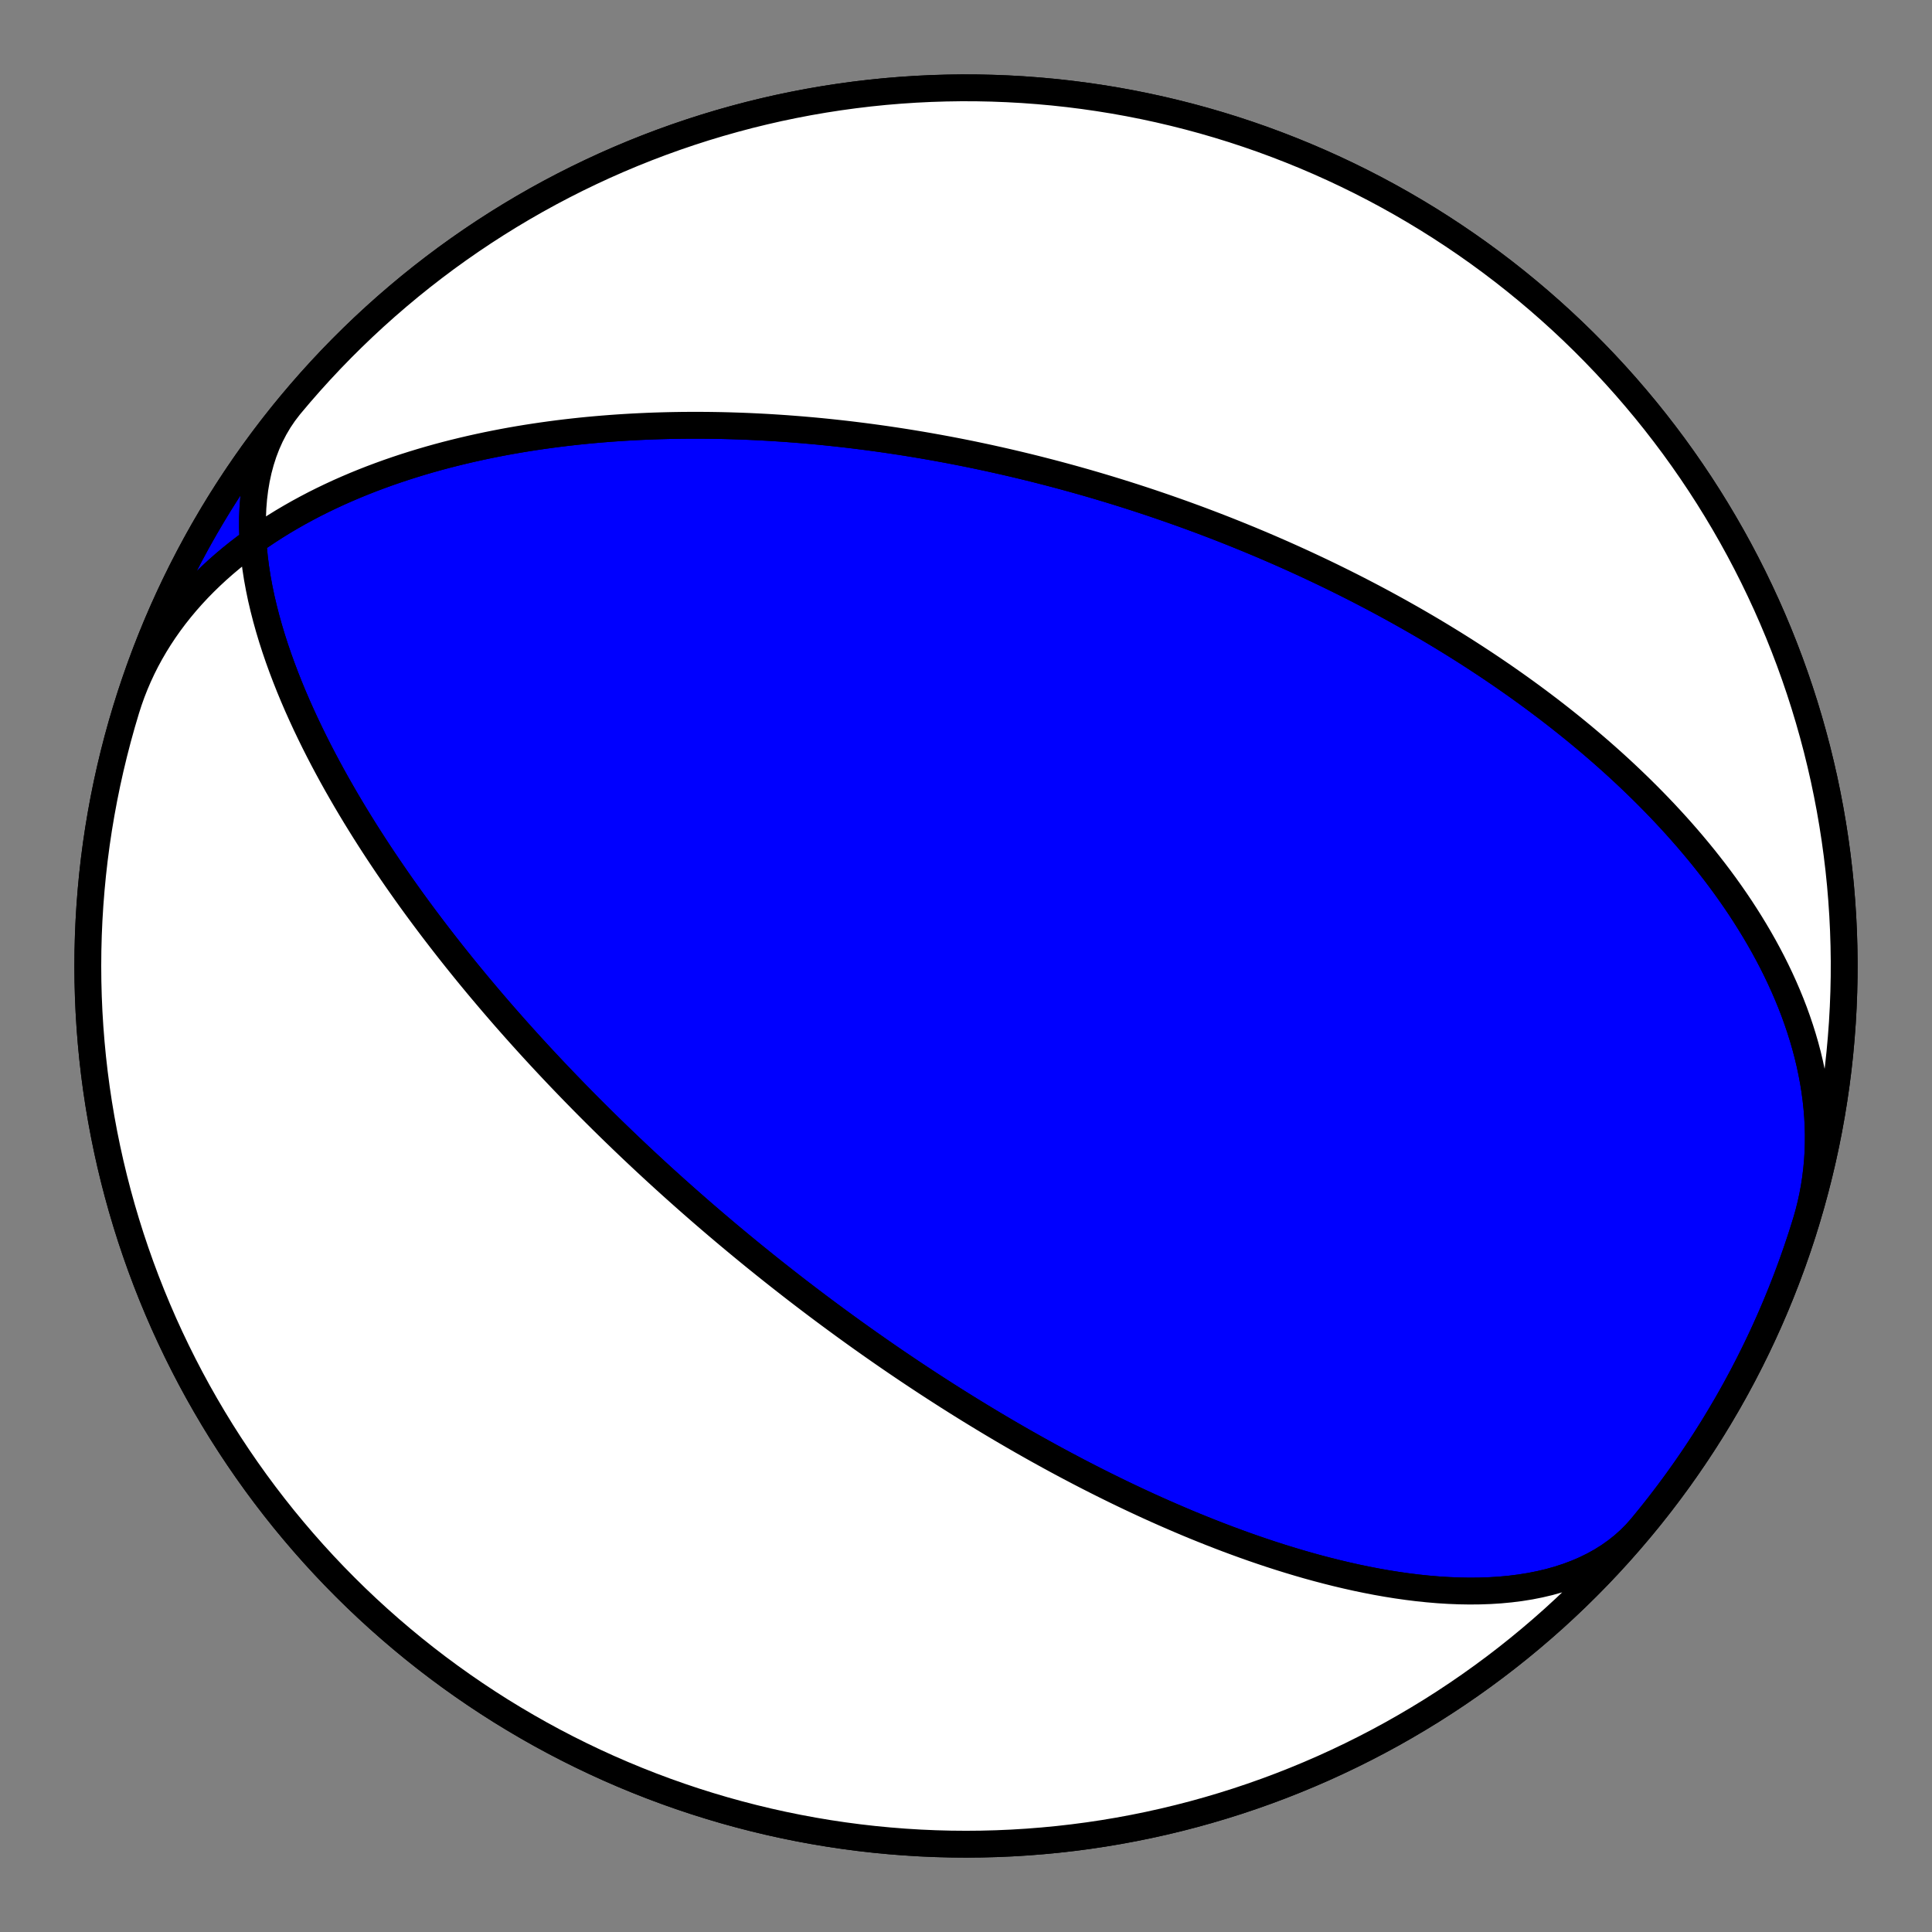
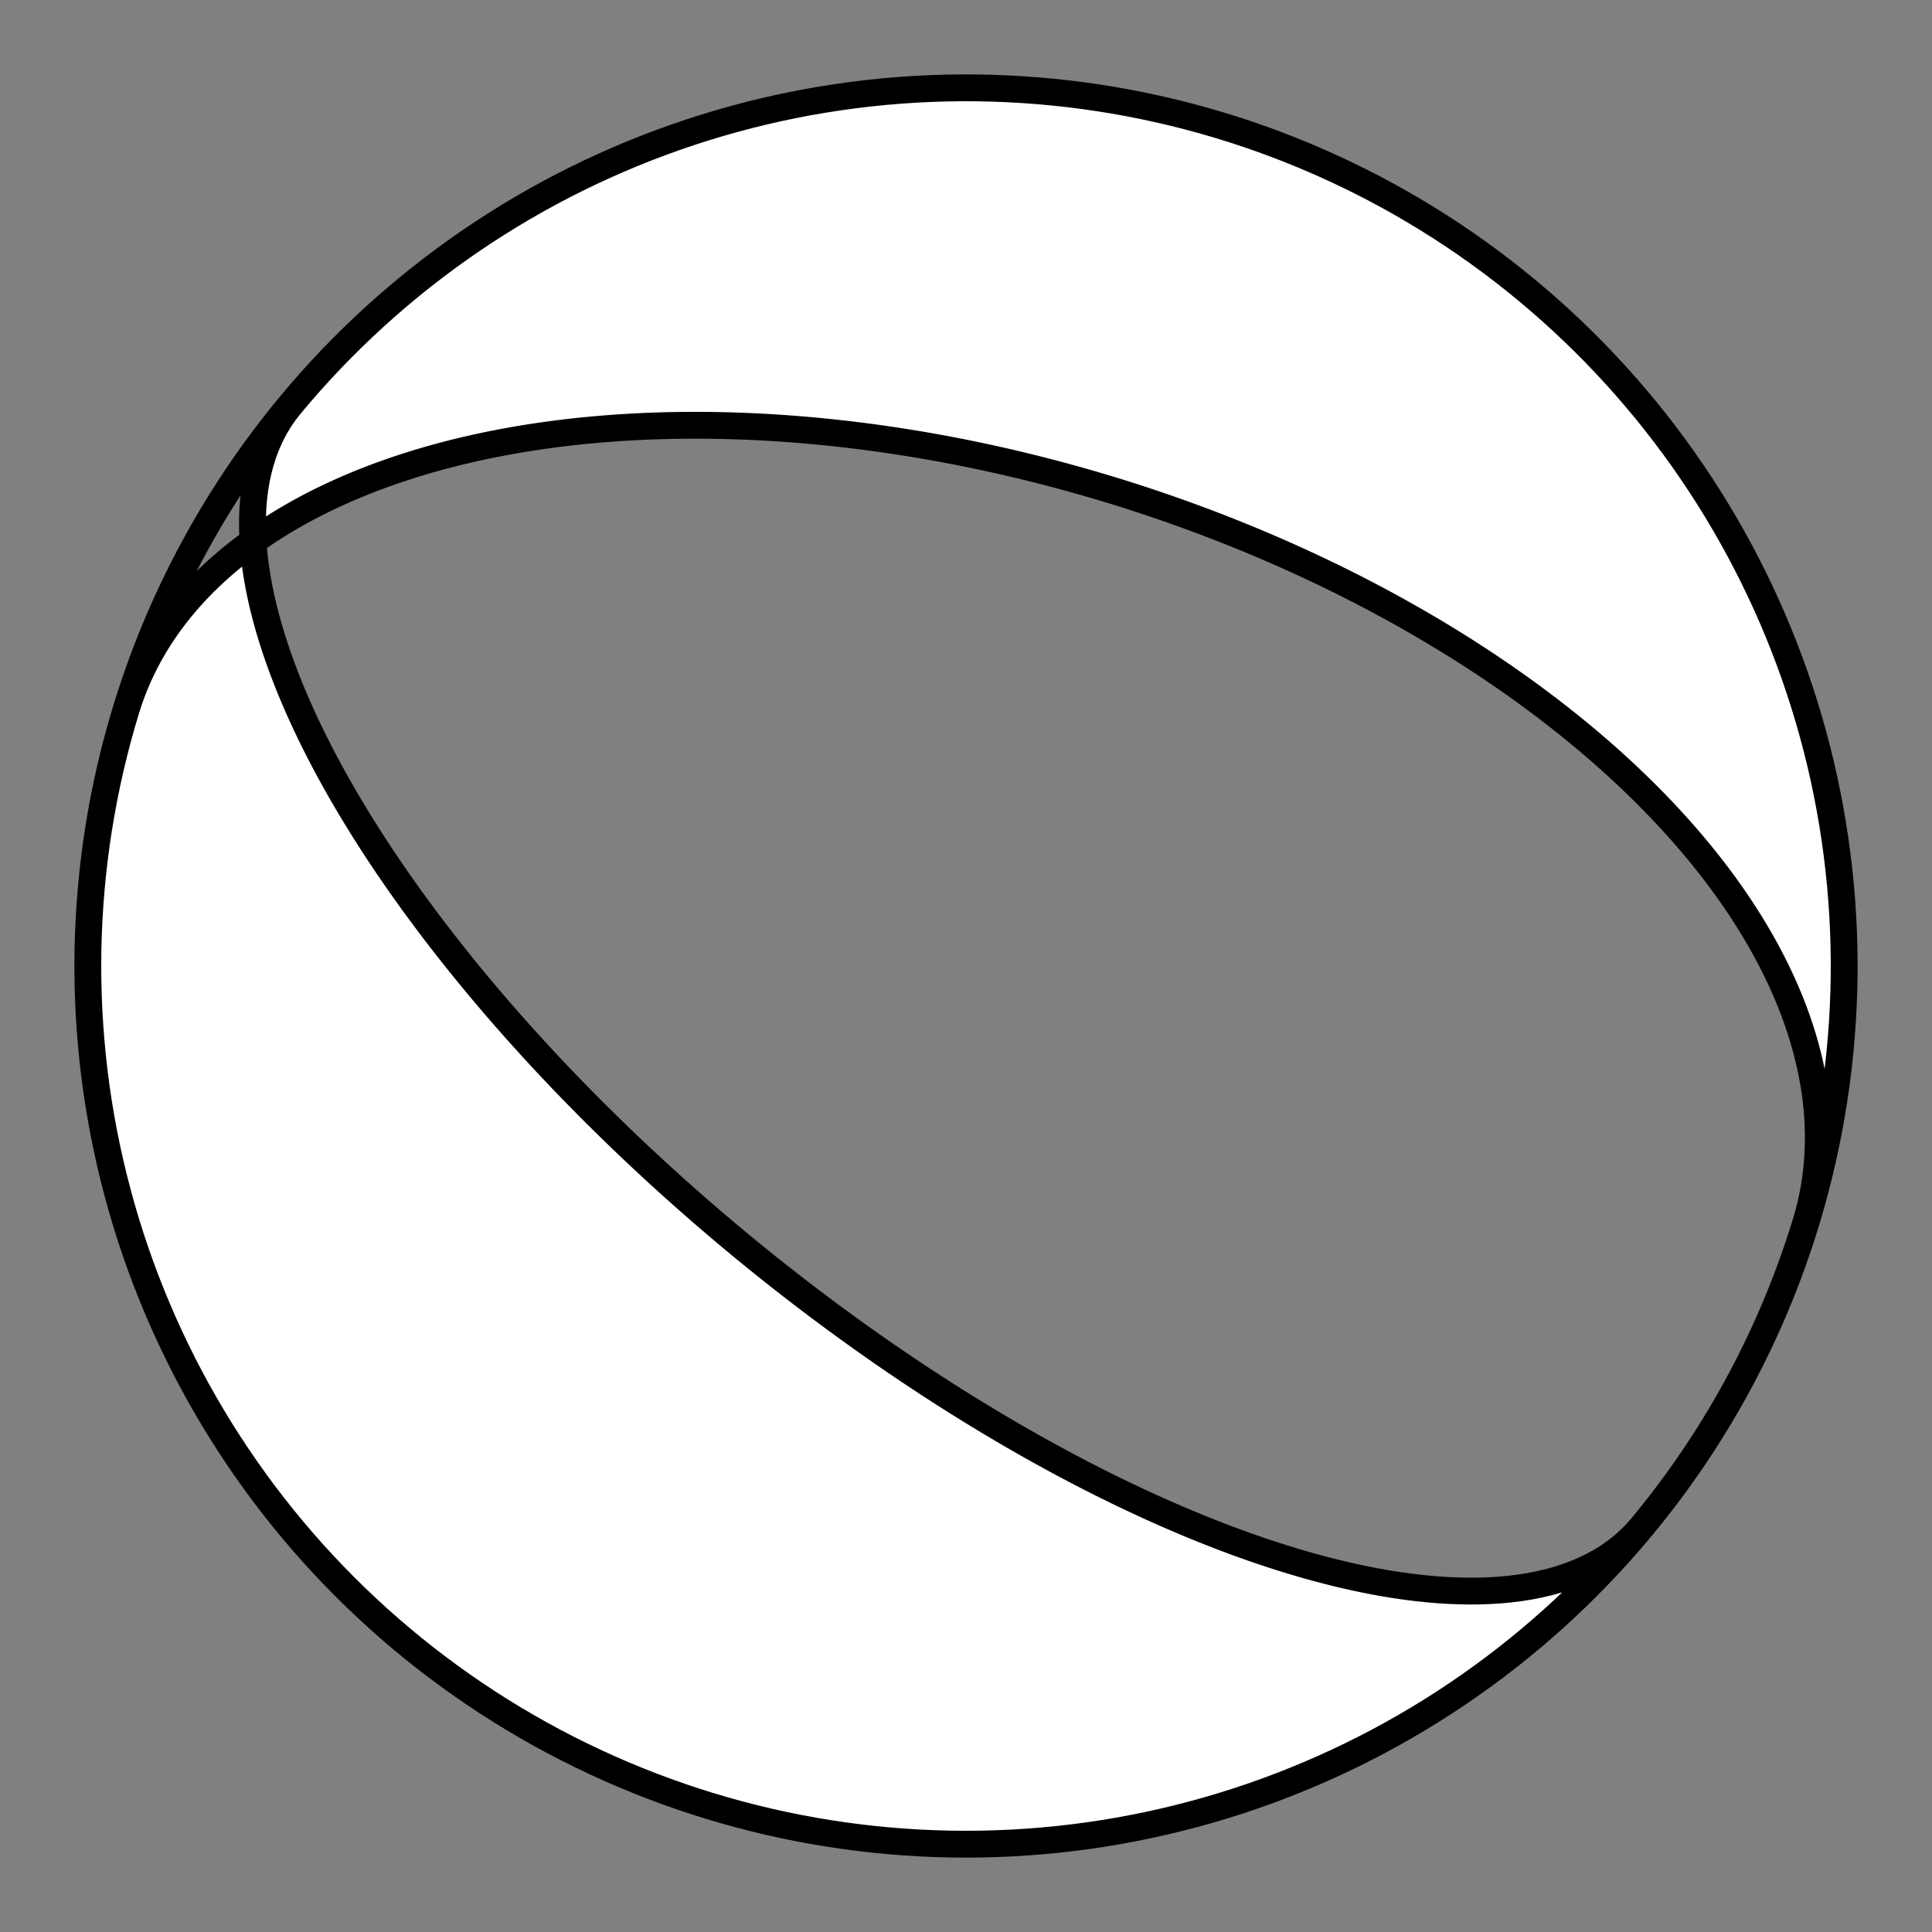
<svg xmlns="http://www.w3.org/2000/svg" height="144pt" version="1.1" viewBox="0 0 144 144" width="144pt">
  <rect x="0" y="0" width="144" height="144" fill="#808080" stroke="none" />
  <defs>
    <style type="text/css">*{stroke-linecap:butt;stroke-linejoin:round;}</style>
  </defs>
  <g id="figure_1">
    <g id="patch_1">
      <path d="M 0 144  L 144 144  L 144 0  L 0 0  z " style="fill:none;" />
    </g>
    <g id="axes_1">
      <g id="PatchCollection_1">
-         <path clip-path="url(#pd4cc2a94ea)" d="M 9.406 52.863  L 9.607 52.24  L 9.827 51.624  L 10.067 51.014  L 10.325 50.412  L 10.602 49.817  L 10.897 49.23  L 11.211 48.652  L 11.542 48.083  L 11.89 47.523  L 12.255 46.972  L 12.636 46.431  L 13.033 45.9  L 13.446 45.379  L 13.873 44.868  L 14.314 44.369  L 14.769 43.88  L 15.238 43.402  L 15.719 42.935  L 16.211 42.479  L 16.716 42.034  L 17.231 41.601  L 17.756 41.179  L 18.291 40.768  L 18.834 40.369  L 19.387 39.98  L 19.947 39.604  L 20.514 39.238  L 21.088 38.883  L 21.669 38.54  L 22.255 38.207  L 22.846 37.886  L 23.441 37.574  L 24.041 37.274  L 24.644 36.984  L 25.251 36.703  L 25.86 36.434  L 26.472 36.173  L 27.085 35.923  L 27.7 35.682  L 28.316 35.451  L 28.932 35.228  L 29.549 35.015  L 30.166 34.81  L 30.783 34.614  L 31.399 34.426  L 32.015 34.246  L 32.629 34.074  L 33.242 33.91  L 33.854 33.754  L 34.463 33.605  L 35.071 33.463  L 35.676 33.328  L 36.279 33.199  L 36.88 33.078  L 37.478 32.962  L 38.073 32.853  L 38.665 32.75  L 39.254 32.653  L 39.84 32.562  L 40.423 32.476  L 41.002 32.396  L 41.578 32.32  L 42.151 32.25  L 42.72 32.185  L 43.285 32.124  L 43.847 32.068  L 44.405 32.017  L 44.96 31.97  L 45.51 31.927  L 46.057 31.888  L 46.6 31.853  L 47.14 31.822  L 47.676 31.795  L 48.207 31.771  L 48.736 31.75  L 49.26 31.734  L 49.781 31.72  L 50.297 31.71  L 50.811 31.702  L 51.32 31.698  L 51.826 31.697  L 52.328 31.698  L 52.827 31.702  L 53.322 31.709  L 53.813 31.718  L 54.301 31.73  L 54.786 31.745  L 55.267 31.761  L 55.745 31.78  L 56.219 31.802  L 56.69 31.825  L 57.158 31.85  L 57.622 31.878  L 58.084 31.908  L 58.542 31.939  L 58.997 31.973  L 59.45 32.008  L 59.899 32.045  L 60.345 32.084  L 60.788 32.124  L 61.229 32.166  L 61.666 32.21  L 62.101 32.256  L 62.534 32.303  L 62.963 32.351  L 63.39 32.401  L 63.815 32.453  L 64.237 32.506  L 64.656 32.56  L 65.073 32.616  L 65.488 32.673  L 65.901 32.731  L 66.311 32.791  L 66.719 32.852  L 67.125 32.914  L 67.528 32.977  L 67.93 33.042  L 68.33 33.108  L 68.727 33.175  L 69.123 33.243  L 69.517 33.313  L 69.909 33.383  L 70.299 33.455  L 70.688 33.527  L 71.075 33.601  L 71.46 33.676  L 71.844 33.752  L 72.226 33.829  L 72.606 33.907  L 72.985 33.987  L 73.363 34.067  L 73.739 34.148  L 74.114 34.231  L 74.487 34.314  L 74.86 34.399  L 75.231 34.484  L 75.601 34.571  L 75.97 34.658  L 76.337 34.747  L 76.704 34.836  L 77.07 34.927  L 77.435 35.019  L 77.798 35.112  L 78.161 35.205  L 78.523 35.3  L 78.885 35.396  L 79.245 35.493  L 79.605 35.591  L 79.964 35.69  L 80.322 35.79  L 80.68 35.891  L 81.037 35.993  L 81.394 36.097  L 81.75 36.201  L 82.106 36.307  L 82.461 36.413  L 82.816 36.521  L 83.171 36.63  L 83.525 36.74  L 83.879 36.851  L 84.233 36.964  L 84.586 37.077  L 84.939 37.192  L 85.293 37.308  L 85.646 37.425  L 85.999 37.544  L 86.352 37.664  L 86.705 37.785  L 87.058 37.907  L 87.411 38.031  L 87.764 38.156  L 88.118 38.282  L 88.471 38.41  L 88.825 38.539  L 89.179 38.669  L 89.534 38.801  L 89.888 38.935  L 90.243 39.07  L 90.599 39.206  L 90.955 39.344  L 91.311 39.483  L 91.668 39.625  L 92.025 39.767  L 92.383 39.912  L 92.741 40.058  L 93.101 40.205  L 93.46 40.355  L 93.821 40.506  L 94.182 40.659  L 94.544 40.814  L 94.906 40.97  L 95.27 41.129  L 95.634 41.289  L 95.999 41.452  L 96.365 41.616  L 96.732 41.783  L 97.1 41.951  L 97.469 42.122  L 97.839 42.295  L 98.21 42.47  L 98.583 42.647  L 98.956 42.826  L 99.33 43.008  L 99.706 43.193  L 100.083 43.379  L 100.461 43.569  L 100.84 43.76  L 101.22 43.954  L 101.602 44.151  L 101.985 44.351  L 102.37 44.553  L 102.755 44.758  L 103.143 44.966  L 103.531 45.177  L 103.921 45.391  L 104.313 45.608  L 104.705 45.828  L 105.1 46.051  L 105.496 46.277  L 105.893 46.507  L 106.292 46.74  L 106.692 46.976  L 107.094 47.216  L 107.497 47.459  L 107.902 47.707  L 108.309 47.957  L 108.717 48.212  L 109.126 48.47  L 109.537 48.733  L 109.949 48.999  L 110.363 49.27  L 110.779 49.544  L 111.196 49.823  L 111.614 50.107  L 112.034 50.394  L 112.455 50.687  L 112.878 50.984  L 113.301 51.285  L 113.727 51.592  L 114.153 51.903  L 114.58 52.219  L 115.009 52.541  L 115.439 52.867  L 115.869 53.199  L 116.301 53.536  L 116.733 53.879  L 117.166 54.227  L 117.6 54.581  L 118.035 54.941  L 118.469 55.306  L 118.905 55.678  L 119.34 56.055  L 119.775 56.438  L 120.211 56.828  L 120.646 57.224  L 121.081 57.627  L 121.515 58.036  L 121.948 58.451  L 122.381 58.873  L 122.812 59.302  L 123.242 59.737  L 123.671 60.18  L 124.098 60.629  L 124.522 61.086  L 124.945 61.549  L 125.365 62.02  L 125.782 62.497  L 126.195 62.982  L 126.606 63.474  L 127.012 63.973  L 127.414 64.48  L 127.812 64.993  L 128.205 65.514  L 128.593 66.042  L 128.975 66.578  L 129.351 67.12  L 129.721 67.669  L 130.083 68.226  L 130.438 68.789  L 130.786 69.36  L 131.125 69.936  L 131.456 70.52  L 131.777 71.11  L 132.089 71.706  L 132.39 72.309  L 132.681 72.917  L 132.96 73.531  L 133.228 74.151  L 133.484 74.776  L 133.727 75.405  L 133.956 76.04  L 134.172 76.679  L 134.374 77.322  L 134.561 77.968  L 134.733 78.618  L 134.889 79.272  L 135.029 79.927  L 135.153 80.585  L 135.26 81.245  L 135.349 81.906  L 135.42 82.568  L 135.474 83.23  L 135.509 83.893  L 135.526 84.554  L 135.523 85.215  L 135.502 85.875  L 135.461 86.532  L 135.4 87.187  L 135.32 87.839  L 135.221 88.488  L 135.101 89.132  L 134.962 89.772  L 134.803 90.408  L 134.625 91.037  L 134.594 91.137  L 134.251 92.227  L 133.888 93.31  L 133.507 94.387  L 133.107 95.457  L 132.688 96.52  L 132.251 97.575  L 131.796 98.623  L 131.322 99.662  L 130.83 100.693  L 130.32 101.716  L 129.793 102.729  L 129.248 103.733  L 128.685 104.727  L 128.105 105.712  L 127.509 106.686  L 126.895 107.649  L 126.264 108.602  L 125.617 109.543  L 124.954 110.473  L 124.274 111.392  L 123.579 112.298  L 122.868 113.192  L 122.141 114.073  L 121.399 114.942  L 120.642 115.798  L 119.87 116.64  L 119.084 117.469  L 118.283 118.283  L 117.469 119.084  L 116.64 119.87  L 115.798 120.642  L 114.942 121.399  L 114.073 122.141  L 113.192 122.868  L 112.298 123.579  L 111.392 124.274  L 110.473 124.954  L 109.543 125.617  L 108.602 126.264  L 107.649 126.895  L 106.686 127.509  L 105.712 128.105  L 104.727 128.685  L 103.733 129.248  L 102.729 129.793  L 101.716 130.32  L 100.693 130.83  L 99.662 131.322  L 98.623 131.796  L 97.575 132.251  L 96.52 132.688  L 95.457 133.107  L 94.387 133.507  L 93.31 133.888  L 92.227 134.251  L 91.137 134.594  L 90.042 134.919  L 88.941 135.224  L 87.835 135.51  L 86.724 135.777  L 85.609 136.024  L 84.489 136.252  L 83.366 136.46  L 82.239 136.649  L 81.11 136.818  L 79.977 136.967  L 78.842 137.096  L 77.705 137.205  L 76.566 137.295  L 75.426 137.365  L 74.284 137.415  L 73.142 137.445  L 72 137.455  L 70.858 137.445  L 69.716 137.415  L 68.574 137.365  L 67.434 137.295  L 66.295 137.205  L 65.158 137.096  L 64.023 136.967  L 62.89 136.818  L 61.761 136.649  L 60.634 136.46  L 59.511 136.252  L 58.391 136.024  L 57.276 135.777  L 56.165 135.51  L 55.059 135.224  L 53.958 134.919  L 52.863 134.594  L 51.773 134.251  L 50.69 133.888  L 49.613 133.507  L 48.543 133.107  L 47.48 132.688  L 46.425 132.251  L 45.377 131.796  L 44.338 131.322  L 43.307 130.83  L 42.284 130.32  L 41.271 129.793  L 40.267 129.248  L 39.273 128.685  L 38.288 128.105  L 37.314 127.509  L 36.351 126.895  L 35.398 126.264  L 34.457 125.617  L 33.527 124.954  L 32.608 124.274  L 31.702 123.579  L 30.808 122.868  L 29.927 122.141  L 29.058 121.399  L 28.202 120.642  L 27.36 119.87  L 26.531 119.084  L 25.717 118.283  L 24.916 117.469  L 24.13 116.64  L 23.358 115.798  L 22.601 114.942  L 21.859 114.073  L 21.132 113.192  L 20.421 112.298  L 19.726 111.392  L 19.046 110.473  L 18.383 109.543  L 17.736 108.602  L 17.105 107.649  L 16.491 106.686  L 15.895 105.712  L 15.315 104.727  L 14.752 103.733  L 14.207 102.729  L 13.68 101.716  L 13.17 100.693  L 12.678 99.662  L 12.204 98.623  L 11.749 97.575  L 11.312 96.52  L 10.893 95.457  L 10.493 94.387  L 10.112 93.31  L 9.749 92.227  L 9.406 91.137  L 9.081 90.042  L 8.776 88.941  L 8.49 87.835  L 8.223 86.724  L 7.976 85.609  L 7.748 84.489  L 7.54 83.366  L 7.351 82.239  L 7.182 81.11  L 7.033 79.977  L 6.904 78.842  L 6.795 77.705  L 6.705 76.566  L 6.635 75.426  L 6.585 74.284  L 6.555 73.142  L 6.545 72  L 6.555 70.858  L 6.585 69.716  L 6.635 68.574  L 6.705 67.434  L 6.795 66.295  L 6.904 65.158  L 7.033 64.023  L 7.182 62.89  L 7.351 61.761  L 7.54 60.634  L 7.748 59.511  L 7.976 58.391  L 8.223 57.276  L 8.49 56.165  L 8.776 55.059  L 9.081 53.958  L 9.406 52.863  L 9.749 51.773  L 10.112 50.69  L 10.493 49.613  L 10.893 48.543  L 11.312 47.48  L 11.749 46.425  L 12.204 45.377  L 12.678 44.338  L 13.17 43.307  L 13.68 42.284  L 14.207 41.271  L 14.752 40.267  L 15.315 39.273  L 15.895 38.288  L 16.491 37.314  L 17.105 36.351  L 17.736 35.398  L 18.383 34.457  L 19.046 33.527  L 19.726 32.608  L 20.421 31.702  L 21.132 30.808  L 21.859 29.927  L 22.601 29.058  L 23.358 28.202  L 24.13 27.36  L 24.916 26.531  L 25.717 25.717  L 26.531 24.916  L 27.36 24.13  L 28.202 23.358  L 29.058 22.601  L 29.927 21.859  L 30.808 21.132  L 31.702 20.421  L 32.608 19.726  L 33.527 19.046  L 34.457 18.383  L 35.398 17.736  L 36.351 17.105  L 37.314 16.491  L 38.288 15.895  L 39.273 15.315  L 40.267 14.752  L 41.271 14.207  L 42.284 13.68  L 43.307 13.17  L 44.338 12.678  L 45.377 12.204  L 46.425 11.749  L 47.48 11.312  L 48.543 10.893  L 49.613 10.493  L 50.69 10.112  L 51.773 9.749  L 52.863 9.406  L 53.958 9.081  L 55.059 8.776  L 56.165 8.49  L 57.276 8.223  L 58.391 7.976  L 59.511 7.748  L 60.634 7.54  L 61.761 7.351  L 62.89 7.182  L 64.023 7.033  L 65.158 6.904  L 66.295 6.795  L 67.434 6.705  L 68.574 6.635  L 69.716 6.585  L 70.858 6.555  L 72 6.545  L 73.142 6.555  L 74.284 6.585  L 75.426 6.635  L 76.566 6.705  L 77.705 6.795  L 78.842 6.904  L 79.977 7.033  L 81.11 7.182  L 82.239 7.351  L 83.366 7.54  L 84.489 7.748  L 85.609 7.976  L 86.724 8.223  L 87.835 8.49  L 88.941 8.776  L 90.042 9.081  L 91.137 9.406  L 92.227 9.749  L 93.31 10.112  L 94.387 10.493  L 95.457 10.893  L 96.52 11.312  L 97.575 11.749  L 98.623 12.204  L 99.662 12.678  L 100.693 13.17  L 101.716 13.68  L 102.729 14.207  L 103.733 14.752  L 104.727 15.315  L 105.712 15.895  L 106.686 16.491  L 107.649 17.105  L 108.602 17.736  L 109.543 18.383  L 110.473 19.046  L 111.392 19.726  L 112.298 20.421  L 113.192 21.132  L 114.073 21.859  L 114.942 22.601  L 115.798 23.358  L 116.64 24.13  L 117.469 24.916  L 118.283 25.717  L 119.084 26.531  L 119.87 27.36  L 120.642 28.202  L 121.399 29.058  L 122.141 29.927  L 122.868 30.808  L 123.579 31.702  L 124.274 32.608  L 124.954 33.527  L 125.617 34.457  L 126.264 35.398  L 126.895 36.351  L 127.509 37.314  L 128.105 38.288  L 128.685 39.273  L 129.248 40.267  L 129.793 41.271  L 130.32 42.284  L 130.83 43.307  L 131.322 44.338  L 131.796 45.377  L 132.251 46.425  L 132.688 47.48  L 133.107 48.543  L 133.507 49.613  L 133.888 50.69  L 134.251 51.773  L 134.594 52.863  L 134.919 53.958  L 135.224 55.059  L 135.51 56.165  L 135.777 57.276  L 136.024 58.391  L 136.252 59.511  L 136.46 60.634  L 136.649 61.761  L 136.818 62.89  L 136.967 64.023  L 137.096 65.158  L 137.205 66.295  L 137.295 67.434  L 137.365 68.574  L 137.415 69.716  L 137.445 70.858  L 137.455 72  L 137.445 73.142  L 137.415 74.284  L 137.365 75.426  L 137.295 76.566  L 137.205 77.705  L 137.096 78.842  L 136.967 79.977  L 136.818 81.11  L 136.649 82.239  L 136.46 83.366  L 136.252 84.489  L 136.024 85.609  L 135.777 86.724  L 135.51 87.835  L 135.224 88.941  L 134.919 90.042  L 134.594 91.137  L 134.251 92.227  L 133.888 93.31  L 133.507 94.387  L 133.107 95.457  L 132.688 96.52  L 132.251 97.575  L 131.796 98.623  L 131.322 99.662  L 130.83 100.693  L 130.32 101.716  L 129.793 102.729  L 129.248 103.733  L 128.685 104.727  L 128.105 105.712  L 127.509 106.686  L 126.895 107.649  L 126.264 108.602  L 125.617 109.543  L 124.954 110.473  L 124.274 111.392  L 123.579 112.298  L 122.868 113.192  L 122.368 113.801  L 121.935 114.292  L 121.473 114.757  L 120.982 115.196  L 120.463 115.608  L 119.918 115.993  L 119.348 116.35  L 118.754 116.679  L 118.137 116.981  L 117.499 117.255  L 116.841 117.502  L 116.166 117.722  L 115.474 117.916  L 114.766 118.083  L 114.046 118.226  L 113.314 118.343  L 112.571 118.437  L 111.82 118.508  L 111.061 118.556  L 110.297 118.583  L 109.528 118.59  L 108.756 118.577  L 107.982 118.546  L 107.207 118.498  L 106.433 118.432  L 105.66 118.352  L 104.889 118.256  L 104.121 118.147  L 103.358 118.025  L 102.599 117.891  L 101.846 117.745  L 101.098 117.59  L 100.358 117.424  L 99.624 117.25  L 98.898 117.068  L 98.18 116.879  L 97.47 116.683  L 96.769 116.48  L 96.076 116.272  L 95.392 116.059  L 94.718 115.842  L 94.052 115.62  L 93.396 115.395  L 92.75 115.167  L 92.113 114.935  L 91.485 114.702  L 90.867 114.466  L 90.258 114.229  L 89.659 113.99  L 89.068 113.751  L 88.487 113.51  L 87.916 113.268  L 87.353 113.026  L 86.799 112.784  L 86.254 112.542  L 85.717 112.3  L 85.19 112.058  L 84.67 111.816  L 84.159 111.575  L 83.656 111.335  L 83.161 111.095  L 82.674 110.856  L 82.194 110.618  L 81.722 110.381  L 81.257 110.145  L 80.8 109.91  L 80.349 109.676  L 79.906 109.443  L 79.469 109.212  L 79.039 108.982  L 78.615 108.753  L 78.198 108.526  L 77.787 108.299  L 77.381 108.075  L 76.982 107.851  L 76.589 107.629  L 76.201 107.409  L 75.818 107.189  L 75.441 106.971  L 75.069 106.755  L 74.702 106.54  L 74.341 106.326  L 73.984 106.114  L 73.631 105.902  L 73.284 105.693  L 72.941 105.484  L 72.602 105.277  L 72.267 105.072  L 71.937 104.867  L 71.611 104.664  L 71.288 104.462  L 70.97 104.261  L 70.655 104.062  L 70.344 103.863  L 70.037 103.666  L 69.733 103.47  L 69.432 103.275  L 69.135 103.082  L 68.841 102.889  L 68.55 102.697  L 68.262 102.507  L 67.977 102.317  L 67.695 102.129  L 67.416 101.941  L 67.14 101.754  L 66.866 101.569  L 66.595 101.384  L 66.326 101.2  L 66.06 101.017  L 65.796 100.834  L 65.535 100.653  L 65.276 100.472  L 65.019 100.292  L 64.764 100.113  L 64.512 99.934  L 64.261 99.757  L 64.012 99.579  L 63.765 99.403  L 63.521 99.227  L 63.278 99.051  L 63.036 98.877  L 62.797 98.702  L 62.559 98.528  L 62.322 98.355  L 62.088 98.182  L 61.854 98.01  L 61.623 97.838  L 61.392 97.667  L 61.163 97.495  L 60.935 97.325  L 60.709 97.154  L 60.484 96.984  L 60.26 96.814  L 60.037 96.644  L 59.816 96.475  L 59.595 96.306  L 59.375 96.137  L 59.157 95.968  L 58.939 95.799  L 58.723 95.63  L 58.507 95.462  L 58.292 95.293  L 58.078 95.125  L 57.865 94.957  L 57.652 94.788  L 57.44 94.62  L 57.229 94.451  L 57.018 94.283  L 56.809 94.114  L 56.599 93.945  L 56.39 93.777  L 56.182 93.608  L 55.974 93.438  L 55.767 93.269  L 55.56 93.099  L 55.353 92.929  L 55.147 92.759  L 54.941 92.588  L 54.736 92.418  L 54.53 92.246  L 54.325 92.075  L 54.12 91.903  L 53.915 91.73  L 53.711 91.557  L 53.506 91.384  L 53.302 91.21  L 53.097 91.035  L 52.893 90.86  L 52.688 90.684  L 52.484 90.508  L 52.279 90.331  L 52.075 90.153  L 51.87 89.974  L 51.665 89.795  L 51.46 89.615  L 51.254 89.434  L 51.049 89.252  L 50.843 89.07  L 50.637 88.886  L 50.43 88.702  L 50.223 88.516  L 50.016 88.33  L 49.808 88.142  L 49.6 87.954  L 49.391 87.764  L 49.182 87.573  L 48.972 87.381  L 48.762 87.188  L 48.551 86.993  L 48.339 86.797  L 48.127 86.6  L 47.914 86.401  L 47.7 86.201  L 47.486 86  L 47.27 85.796  L 47.054 85.592  L 46.837 85.385  L 46.619 85.177  L 46.4 84.968  L 46.181 84.756  L 45.96 84.543  L 45.738 84.328  L 45.515 84.111  L 45.291 83.892  L 45.066 83.671  L 44.839 83.448  L 44.612 83.222  L 44.383 82.995  L 44.153 82.765  L 43.921 82.533  L 43.688 82.299  L 43.454 82.062  L 43.219 81.822  L 42.981 81.58  L 42.743 81.336  L 42.503 81.088  L 42.261 80.838  L 42.018 80.585  L 41.773 80.329  L 41.526 80.07  L 41.278 79.808  L 41.028 79.543  L 40.776 79.274  L 40.522 79.002  L 40.266 78.727  L 40.009 78.448  L 39.749 78.165  L 39.488 77.879  L 39.224 77.588  L 38.958 77.294  L 38.691 76.996  L 38.421 76.694  L 38.149 76.387  L 37.875 76.076  L 37.598 75.761  L 37.319 75.44  L 37.039 75.116  L 36.755 74.786  L 36.47 74.451  L 36.182 74.111  L 35.891 73.766  L 35.598 73.416  L 35.303 73.06  L 35.005 72.699  L 34.705 72.331  L 34.403 71.958  L 34.098 71.579  L 33.79 71.193  L 33.48 70.801  L 33.168 70.402  L 32.853 69.997  L 32.536 69.585  L 32.216 69.166  L 31.894 68.739  L 31.57 68.306  L 31.243 67.865  L 30.914 67.416  L 30.583 66.959  L 30.251 66.494  L 29.916 66.021  L 29.579 65.54  L 29.241 65.05  L 28.901 64.552  L 28.56 64.045  L 28.217 63.529  L 27.874 63.004  L 27.529 62.469  L 27.184 61.926  L 26.839 61.372  L 26.493 60.81  L 26.148 60.237  L 25.803 59.655  L 25.46 59.063  L 25.117 58.462  L 24.776 57.85  L 24.438 57.229  L 24.102 56.598  L 23.769 55.957  L 23.44 55.306  L 23.116 54.646  L 22.796 53.977  L 22.483 53.298  L 22.175 52.611  L 21.875 51.914  L 21.583 51.21  L 21.3 50.497  L 21.027 49.778  L 20.764 49.051  L 20.513 48.317  L 20.275 47.578  L 20.051 46.834  L 19.842 46.086  L 19.649 45.333  L 19.472 44.579  L 19.315 43.822  L 19.176 43.066  L 19.059 42.309  L 18.963 41.554  L 18.89 40.802  L 18.842 40.054  L 18.818 39.312  L 18.821 38.576  L 18.851 37.849  L 18.909 37.131  L 18.996 36.425  L 19.113 35.731  L 19.26 35.051  L 19.438 34.386  L 19.647 33.739  L 19.888 33.109  L 20.16 32.5  L 20.465 31.911  L 20.8 31.344  L 21.167 30.8  L 21.565 30.28  L 21.632 30.199  L 20.91 31.084  L 20.203 31.982  L 19.513 32.892  L 18.838 33.814  L 18.18 34.748  L 17.538 35.693  L 16.913 36.649  L 16.304 37.616  L 15.713 38.593  L 15.138 39.58  L 14.581 40.578  L 14.041 41.585  L 13.519 42.601  L 13.015 43.626  L 12.529 44.66  L 12.061 45.702  L 11.611 46.752  L 11.18 47.81  L 10.767 48.875  L 10.372 49.947  L 9.997 51.026  L 9.64 52.111  L 9.303 53.202  L 8.984 54.3  L 8.685 55.402  L 8.405 56.51  L 8.144 57.622  L 7.903 58.738  L 7.681 59.859  L 7.479 60.983  L 7.297 62.111  L 7.134 63.242  L 6.991 64.375  L 6.868 65.511  L 6.765 66.649  L 6.681 67.788  L 6.618 68.929  L 6.574 70.07  L 6.55 71.212  L 6.546 72.355  L 6.563 73.497  L 6.599 74.639  L 6.655 75.78  L 6.731 76.92  L 6.826 78.058  L 6.942 79.195  L 7.078 80.329  L 7.233 81.461  L 7.408 82.59  L 7.602 83.715  L 7.817 84.837  L 8.05 85.956  L 8.304 87.069  L 8.576 88.179  L 8.869 89.283  L 9.18 90.382  L 9.51 91.476  L 9.86 92.564  L 10.228 93.645  L 10.615 94.72  L 11.021 95.788  L 11.445 96.848  L 11.888 97.901  L 12.349 98.946  L 12.829 99.983  L 13.326 101.012  L 13.841 102.031  L 14.374 103.042  L 14.925 104.043  L 15.493 105.034  L 16.078 106.015  L 16.68 106.986  L 17.299 107.946  L 17.935 108.895  L 18.587 109.833  L 19.255 110.76  L 19.94 111.674  L 20.64 112.577  L 21.356 113.467  L 22.088 114.344  L 22.834 115.209  L 23.596 116.061  L 24.372 116.899  L 25.163 117.723  L 25.968 118.534  L 26.787 119.33  L 27.62 120.112  L 28.467 120.879  L 29.326 121.631  L 30.199 122.368  L 31.084 123.09  L 31.982 123.797  L 32.892 124.487  L 33.814 125.162  L 34.748 125.82  L 35.693 126.462  L 36.649 127.087  L 37.616 127.696  L 38.593 128.287  L 39.58 128.862  L 40.578 129.419  L 41.585 129.959  L 42.601 130.481  L 43.626 130.985  L 44.66 131.471  L 45.702 131.939  L 46.752 132.389  L 47.81 132.82  L 48.875 133.233  L 49.947 133.628  L 51.026 134.003  L 52.111 134.36  L 53.202 134.697  L 54.3 135.016  L 55.402 135.315  L 56.51 135.595  L 57.622 135.856  L 58.738 136.097  L 59.859 136.319  L 60.983 136.521  L 62.111 136.703  L 63.242 136.866  L 64.375 137.009  L 65.511 137.132  L 66.649 137.235  L 67.788 137.319  L 68.929 137.382  L 70.07 137.426  L 71.212 137.45  L 72.355 137.454  L 73.497 137.437  L 74.639 137.401  L 75.78 137.345  L 76.92 137.269  L 78.058 137.174  L 79.195 137.058  L 80.329 136.922  L 81.461 136.767  L 82.59 136.592  L 83.715 136.398  L 84.837 136.183  L 85.956 135.95  L 87.069 135.696  L 88.179 135.424  L 89.283 135.131  L 90.382 134.82  L 91.476 134.49  L 92.564 134.14  L 93.645 133.772  L 94.72 133.385  L 95.788 132.979  L 96.848 132.555  L 97.901 132.112  L 98.946 131.651  L 99.983 131.171  L 101.012 130.674  L 102.031 130.159  L 103.042 129.626  L 104.043 129.075  L 105.034 128.507  L 106.015 127.922  L 106.986 127.32  L 107.946 126.701  L 108.895 126.065  L 109.833 125.413  L 110.76 124.745  L 111.674 124.06  L 112.577 123.36  L 113.467 122.644  L 114.344 121.912  L 115.209 121.166  L 116.061 120.404  L 116.899 119.628  L 117.723 118.837  L 118.534 118.032  L 119.33 117.213  L 120.112 116.38  L 120.879 115.533  L 121.631 114.674  L 122.368 113.801  L 123.09 112.916  L 123.797 112.018  L 124.487 111.108  L 125.162 110.186  L 125.82 109.252  L 126.462 108.307  L 127.087 107.351  L 127.696 106.384  L 128.287 105.407  L 128.862 104.42  L 129.419 103.422  L 129.959 102.415  L 130.481 101.399  L 130.985 100.374  L 131.471 99.34  L 131.939 98.298  L 132.389 97.248  L 132.82 96.19  L 133.233 95.125  L 133.628 94.053  L 134.003 92.974  L 134.36 91.889  L 134.697 90.798  L 135.016 89.7  L 135.315 88.598  L 135.595 87.49  L 135.856 86.378  L 136.097 85.262  L 136.319 84.141  L 136.521 83.017  L 136.703 81.889  L 136.866 80.758  L 137.009 79.625  L 137.132 78.489  L 137.235 77.351  L 137.319 76.212  L 137.382 75.071  L 137.426 73.93  L 137.45 72.788  L 137.454 71.645  L 137.437 70.503  L 137.401 69.361  L 137.345 68.22  L 137.269 67.08  L 137.174 65.942  L 137.058 64.805  L 136.922 63.671  L 136.767 62.539  L 136.592 61.41  L 136.398 60.285  L 136.183 59.163  L 135.95 58.044  L 135.696 56.931  L 135.424 55.821  L 135.131 54.717  L 134.82 53.618  L 134.49 52.524  L 134.14 51.436  L 133.772 50.355  L 133.385 49.28  L 132.979 48.212  L 132.555 47.152  L 132.112 46.099  L 131.651 45.054  L 131.171 44.017  L 130.674 42.988  L 130.159 41.969  L 129.626 40.958  L 129.075 39.957  L 128.507 38.966  L 127.922 37.985  L 127.32 37.014  L 126.701 36.054  L 126.065 35.105  L 125.413 34.167  L 124.745 33.24  L 124.06 32.326  L 123.36 31.423  L 122.644 30.533  L 121.912 29.656  L 121.166 28.791  L 120.404 27.939  L 119.628 27.101  L 118.837 26.277  L 118.032 25.466  L 117.213 24.67  L 116.38 23.888  L 115.533 23.121  L 114.674 22.369  L 113.801 21.632  L 112.916 20.91  L 112.018 20.203  L 111.108 19.513  L 110.186 18.838  L 109.252 18.18  L 108.307 17.538  L 107.351 16.913  L 106.384 16.304  L 105.407 15.713  L 104.42 15.138  L 103.422 14.581  L 102.415 14.041  L 101.399 13.519  L 100.374 13.015  L 99.34 12.529  L 98.298 12.061  L 97.248 11.611  L 96.19 11.18  L 95.125 10.767  L 94.053 10.372  L 92.974 9.997  L 91.889 9.64  L 90.798 9.303  L 89.7 8.984  L 88.598 8.685  L 87.49 8.405  L 86.378 8.144  L 85.262 7.903  L 84.141 7.681  L 83.017 7.479  L 81.889 7.297  L 80.758 7.134  L 79.625 6.991  L 78.489 6.868  L 77.351 6.765  L 76.212 6.681  L 75.071 6.618  L 73.93 6.574  L 72.788 6.55  L 71.645 6.546  L 70.503 6.563  L 69.361 6.599  L 68.22 6.655  L 67.08 6.731  L 65.942 6.826  L 64.805 6.942  L 63.671 7.078  L 62.539 7.233  L 61.41 7.408  L 60.285 7.602  L 59.163 7.817  L 58.044 8.05  L 56.931 8.304  L 55.821 8.576  L 54.717 8.869  L 53.618 9.18  L 52.524 9.51  L 51.436 9.86  L 50.355 10.228  L 49.28 10.615  L 48.212 11.021  L 47.152 11.445  L 46.099 11.888  L 45.054 12.349  L 44.017 12.829  L 42.988 13.326  L 41.969 13.841  L 40.958 14.374  L 39.957 14.925  L 38.966 15.493  L 37.985 16.078  L 37.014 16.68  L 36.054 17.299  L 35.105 17.935  L 34.167 18.587  L 33.24 19.255  L 32.326 19.94  L 31.423 20.64  L 30.533 21.356  L 29.656 22.088  L 28.791 22.834  L 27.939 23.596  L 27.101 24.372  L 26.277 25.163  L 25.466 25.968  L 24.67 26.787  L 23.888 27.62  L 23.121 28.467  L 22.369 29.326  L 21.632 30.199  L 20.91 31.084  L 20.203 31.982  L 19.513 32.892  L 18.838 33.814  L 18.18 34.748  L 17.538 35.693  L 16.913 36.649  L 16.304 37.616  L 15.713 38.593  L 15.138 39.58  L 14.581 40.578  L 14.041 41.585  L 13.519 42.601  L 13.015 43.626  L 12.529 44.66  L 12.061 45.702  L 11.611 46.752  L 11.18 47.81  L 10.767 48.875  L 10.372 49.947  L 9.997 51.026  z " style="fill:#0000ff;stroke:#000000;stroke-width:2;" />
        <path clip-path="url(#pd4cc2a94ea)" d="M 9.406 52.863  L 9.607 52.24  L 9.827 51.624  L 10.067 51.014  L 10.325 50.412  L 10.602 49.817  L 10.897 49.23  L 11.211 48.652  L 11.542 48.083  L 11.89 47.523  L 12.255 46.972  L 12.636 46.431  L 13.033 45.9  L 13.446 45.379  L 13.873 44.868  L 14.314 44.369  L 14.769 43.88  L 15.238 43.402  L 15.719 42.935  L 16.211 42.479  L 16.716 42.034  L 17.231 41.601  L 17.756 41.179  L 18.291 40.768  L 18.834 40.369  L 19.387 39.98  L 19.947 39.604  L 20.514 39.238  L 21.088 38.883  L 21.669 38.54  L 22.255 38.207  L 22.846 37.886  L 23.441 37.574  L 24.041 37.274  L 24.644 36.984  L 25.251 36.703  L 25.86 36.434  L 26.472 36.173  L 27.085 35.923  L 27.7 35.682  L 28.316 35.451  L 28.932 35.228  L 29.549 35.015  L 30.166 34.81  L 30.783 34.614  L 31.399 34.426  L 32.015 34.246  L 32.629 34.074  L 33.242 33.91  L 33.854 33.754  L 34.463 33.605  L 35.071 33.463  L 35.676 33.328  L 36.279 33.199  L 36.88 33.078  L 37.478 32.962  L 38.073 32.853  L 38.665 32.75  L 39.254 32.653  L 39.84 32.562  L 40.423 32.476  L 41.002 32.396  L 41.578 32.32  L 42.151 32.25  L 42.72 32.185  L 43.285 32.124  L 43.847 32.068  L 44.405 32.017  L 44.96 31.97  L 45.51 31.927  L 46.057 31.888  L 46.6 31.853  L 47.14 31.822  L 47.676 31.795  L 48.207 31.771  L 48.736 31.75  L 49.26 31.734  L 49.781 31.72  L 50.297 31.71  L 50.811 31.702  L 51.32 31.698  L 51.826 31.697  L 52.328 31.698  L 52.827 31.702  L 53.322 31.709  L 53.813 31.718  L 54.301 31.73  L 54.786 31.745  L 55.267 31.761  L 55.745 31.78  L 56.219 31.802  L 56.69 31.825  L 57.158 31.85  L 57.622 31.878  L 58.084 31.908  L 58.542 31.939  L 58.997 31.973  L 59.45 32.008  L 59.899 32.045  L 60.345 32.084  L 60.788 32.124  L 61.229 32.166  L 61.666 32.21  L 62.101 32.256  L 62.534 32.303  L 62.963 32.351  L 63.39 32.401  L 63.815 32.453  L 64.237 32.506  L 64.656 32.56  L 65.073 32.616  L 65.488 32.673  L 65.901 32.731  L 66.311 32.791  L 66.719 32.852  L 67.125 32.914  L 67.528 32.977  L 67.93 33.042  L 68.33 33.108  L 68.727 33.175  L 69.123 33.243  L 69.517 33.313  L 69.909 33.383  L 70.299 33.455  L 70.688 33.527  L 71.075 33.601  L 71.46 33.676  L 71.844 33.752  L 72.226 33.829  L 72.606 33.907  L 72.985 33.987  L 73.363 34.067  L 73.739 34.148  L 74.114 34.231  L 74.487 34.314  L 74.86 34.399  L 75.231 34.484  L 75.601 34.571  L 75.97 34.658  L 76.337 34.747  L 76.704 34.836  L 77.07 34.927  L 77.435 35.019  L 77.798 35.112  L 78.161 35.205  L 78.523 35.3  L 78.885 35.396  L 79.245 35.493  L 79.605 35.591  L 79.964 35.69  L 80.322 35.79  L 80.68 35.891  L 81.037 35.993  L 81.394 36.097  L 81.75 36.201  L 82.106 36.307  L 82.461 36.413  L 82.816 36.521  L 83.171 36.63  L 83.525 36.74  L 83.879 36.851  L 84.233 36.964  L 84.586 37.077  L 84.939 37.192  L 85.293 37.308  L 85.646 37.425  L 85.999 37.544  L 86.352 37.664  L 86.705 37.785  L 87.058 37.907  L 87.411 38.031  L 87.764 38.156  L 88.118 38.282  L 88.471 38.41  L 88.825 38.539  L 89.179 38.669  L 89.534 38.801  L 89.888 38.935  L 90.243 39.07  L 90.599 39.206  L 90.955 39.344  L 91.311 39.483  L 91.668 39.625  L 92.025 39.767  L 92.383 39.912  L 92.741 40.058  L 93.101 40.205  L 93.46 40.355  L 93.821 40.506  L 94.182 40.659  L 94.544 40.814  L 94.906 40.97  L 95.27 41.129  L 95.634 41.289  L 95.999 41.452  L 96.365 41.616  L 96.732 41.783  L 97.1 41.951  L 97.469 42.122  L 97.839 42.295  L 98.21 42.47  L 98.583 42.647  L 98.956 42.826  L 99.33 43.008  L 99.706 43.193  L 100.083 43.379  L 100.461 43.569  L 100.84 43.76  L 101.22 43.954  L 101.602 44.151  L 101.985 44.351  L 102.37 44.553  L 102.755 44.758  L 103.143 44.966  L 103.531 45.177  L 103.921 45.391  L 104.313 45.608  L 104.705 45.828  L 105.1 46.051  L 105.496 46.277  L 105.893 46.507  L 106.292 46.74  L 106.692 46.976  L 107.094 47.216  L 107.497 47.459  L 107.902 47.707  L 108.309 47.957  L 108.717 48.212  L 109.126 48.47  L 109.537 48.733  L 109.949 48.999  L 110.363 49.27  L 110.779 49.544  L 111.196 49.823  L 111.614 50.107  L 112.034 50.394  L 112.455 50.687  L 112.878 50.984  L 113.301 51.285  L 113.727 51.592  L 114.153 51.903  L 114.58 52.219  L 115.009 52.541  L 115.439 52.867  L 115.869 53.199  L 116.301 53.536  L 116.733 53.879  L 117.166 54.227  L 117.6 54.581  L 118.035 54.941  L 118.469 55.306  L 118.905 55.678  L 119.34 56.055  L 119.775 56.438  L 120.211 56.828  L 120.646 57.224  L 121.081 57.627  L 121.515 58.036  L 121.948 58.451  L 122.381 58.873  L 122.812 59.302  L 123.242 59.737  L 123.671 60.18  L 124.098 60.629  L 124.522 61.086  L 124.945 61.549  L 125.365 62.02  L 125.782 62.497  L 126.195 62.982  L 126.606 63.474  L 127.012 63.973  L 127.414 64.48  L 127.812 64.993  L 128.205 65.514  L 128.593 66.042  L 128.975 66.578  L 129.351 67.12  L 129.721 67.669  L 130.083 68.226  L 130.438 68.789  L 130.786 69.36  L 131.125 69.936  L 131.456 70.52  L 131.777 71.11  L 132.089 71.706  L 132.39 72.309  L 132.681 72.917  L 132.96 73.531  L 133.228 74.151  L 133.484 74.776  L 133.727 75.405  L 133.956 76.04  L 134.172 76.679  L 134.374 77.322  L 134.561 77.968  L 134.733 78.618  L 134.889 79.272  L 135.029 79.927  L 135.153 80.585  L 135.26 81.245  L 135.349 81.906  L 135.42 82.568  L 135.474 83.23  L 135.509 83.893  L 135.526 84.554  L 135.523 85.215  L 135.502 85.875  L 135.461 86.532  L 135.4 87.187  L 135.32 87.839  L 135.221 88.488  L 135.101 89.132  L 134.962 89.772  L 134.803 90.408  L 134.625 91.037  L 134.594 91.137  L 134.251 92.227  L 133.888 93.31  L 133.507 94.387  L 133.107 95.457  L 132.688 96.52  L 132.251 97.575  L 131.796 98.623  L 131.322 99.662  L 130.83 100.693  L 130.32 101.716  L 129.793 102.729  L 129.248 103.733  L 128.685 104.727  L 128.105 105.712  L 127.509 106.686  L 126.895 107.649  L 126.264 108.602  L 125.617 109.543  L 124.954 110.473  L 124.274 111.392  L 123.579 112.298  L 122.868 113.192  L 122.141 114.073  L 121.399 114.942  L 120.642 115.798  L 119.87 116.64  L 119.084 117.469  L 118.283 118.283  L 117.469 119.084  L 116.64 119.87  L 115.798 120.642  L 114.942 121.399  L 114.073 122.141  L 113.192 122.868  L 112.298 123.579  L 111.392 124.274  L 110.473 124.954  L 109.543 125.617  L 108.602 126.264  L 107.649 126.895  L 106.686 127.509  L 105.712 128.105  L 104.727 128.685  L 103.733 129.248  L 102.729 129.793  L 101.716 130.32  L 100.693 130.83  L 99.662 131.322  L 98.623 131.796  L 97.575 132.251  L 96.52 132.688  L 95.457 133.107  L 94.387 133.507  L 93.31 133.888  L 92.227 134.251  L 91.137 134.594  L 90.042 134.919  L 88.941 135.224  L 87.835 135.51  L 86.724 135.777  L 85.609 136.024  L 84.489 136.252  L 83.366 136.46  L 82.239 136.649  L 81.11 136.818  L 79.977 136.967  L 78.842 137.096  L 77.705 137.205  L 76.566 137.295  L 75.426 137.365  L 74.284 137.415  L 73.142 137.445  L 72 137.455  L 70.858 137.445  L 69.716 137.415  L 68.574 137.365  L 67.434 137.295  L 66.295 137.205  L 65.158 137.096  L 64.023 136.967  L 62.89 136.818  L 61.761 136.649  L 60.634 136.46  L 59.511 136.252  L 58.391 136.024  L 57.276 135.777  L 56.165 135.51  L 55.059 135.224  L 53.958 134.919  L 52.863 134.594  L 51.773 134.251  L 50.69 133.888  L 49.613 133.507  L 48.543 133.107  L 47.48 132.688  L 46.425 132.251  L 45.377 131.796  L 44.338 131.322  L 43.307 130.83  L 42.284 130.32  L 41.271 129.793  L 40.267 129.248  L 39.273 128.685  L 38.288 128.105  L 37.314 127.509  L 36.351 126.895  L 35.398 126.264  L 34.457 125.617  L 33.527 124.954  L 32.608 124.274  L 31.702 123.579  L 30.808 122.868  L 29.927 122.141  L 29.058 121.399  L 28.202 120.642  L 27.36 119.87  L 26.531 119.084  L 25.717 118.283  L 24.916 117.469  L 24.13 116.64  L 23.358 115.798  L 22.601 114.942  L 21.859 114.073  L 21.132 113.192  L 20.421 112.298  L 19.726 111.392  L 19.046 110.473  L 18.383 109.543  L 17.736 108.602  L 17.105 107.649  L 16.491 106.686  L 15.895 105.712  L 15.315 104.727  L 14.752 103.733  L 14.207 102.729  L 13.68 101.716  L 13.17 100.693  L 12.678 99.662  L 12.204 98.623  L 11.749 97.575  L 11.312 96.52  L 10.893 95.457  L 10.493 94.387  L 10.112 93.31  L 9.749 92.227  L 9.406 91.137  L 9.081 90.042  L 8.776 88.941  L 8.49 87.835  L 8.223 86.724  L 7.976 85.609  L 7.748 84.489  L 7.54 83.366  L 7.351 82.239  L 7.182 81.11  L 7.033 79.977  L 6.904 78.842  L 6.795 77.705  L 6.705 76.566  L 6.635 75.426  L 6.585 74.284  L 6.555 73.142  L 6.545 72  L 6.555 70.858  L 6.585 69.716  L 6.635 68.574  L 6.705 67.434  L 6.795 66.295  L 6.904 65.158  L 7.033 64.023  L 7.182 62.89  L 7.351 61.761  L 7.54 60.634  L 7.748 59.511  L 7.976 58.391  L 8.223 57.276  L 8.49 56.165  L 8.776 55.059  L 9.081 53.958  L 9.406 52.863  L 9.749 51.773  L 10.112 50.69  L 10.493 49.613  L 10.893 48.543  L 11.312 47.48  L 11.749 46.425  L 12.204 45.377  L 12.678 44.338  L 13.17 43.307  L 13.68 42.284  L 14.207 41.271  L 14.752 40.267  L 15.315 39.273  L 15.895 38.288  L 16.491 37.314  L 17.105 36.351  L 17.736 35.398  L 18.383 34.457  L 19.046 33.527  L 19.726 32.608  L 20.421 31.702  L 21.132 30.808  L 21.565 30.28  L 21.167 30.8  L 20.8 31.344  L 20.465 31.911  L 20.16 32.5  L 19.888 33.109  L 19.647 33.739  L 19.438 34.386  L 19.26 35.051  L 19.113 35.731  L 18.996 36.425  L 18.909 37.131  L 18.851 37.849  L 18.821 38.576  L 18.818 39.312  L 18.842 40.054  L 18.89 40.802  L 18.963 41.554  L 19.059 42.309  L 19.176 43.066  L 19.315 43.822  L 19.472 44.579  L 19.649 45.333  L 19.842 46.086  L 20.051 46.834  L 20.275 47.578  L 20.513 48.317  L 20.764 49.051  L 21.027 49.778  L 21.3 50.497  L 21.583 51.21  L 21.875 51.914  L 22.175 52.611  L 22.483 53.298  L 22.796 53.977  L 23.116 54.646  L 23.44 55.306  L 23.769 55.957  L 24.102 56.598  L 24.438 57.229  L 24.776 57.85  L 25.117 58.462  L 25.46 59.063  L 25.803 59.655  L 26.148 60.237  L 26.493 60.81  L 26.839 61.372  L 27.184 61.926  L 27.529 62.469  L 27.874 63.004  L 28.217 63.529  L 28.56 64.045  L 28.901 64.552  L 29.241 65.05  L 29.579 65.54  L 29.916 66.021  L 30.251 66.494  L 30.583 66.959  L 30.914 67.416  L 31.243 67.865  L 31.57 68.306  L 31.894 68.739  L 32.216 69.166  L 32.536 69.585  L 32.853 69.997  L 33.168 70.402  L 33.48 70.801  L 33.79 71.193  L 34.098 71.579  L 34.403 71.958  L 34.705 72.331  L 35.005 72.699  L 35.303 73.06  L 35.598 73.416  L 35.891 73.766  L 36.182 74.111  L 36.47 74.451  L 36.755 74.786  L 37.039 75.116  L 37.319 75.44  L 37.598 75.761  L 37.875 76.076  L 38.149 76.387  L 38.421 76.694  L 38.691 76.996  L 38.958 77.294  L 39.224 77.588  L 39.488 77.879  L 39.749 78.165  L 40.009 78.448  L 40.266 78.727  L 40.522 79.002  L 40.776 79.274  L 41.028 79.543  L 41.278 79.808  L 41.526 80.07  L 41.773 80.329  L 42.018 80.585  L 42.261 80.838  L 42.503 81.088  L 42.743 81.336  L 42.981 81.58  L 43.219 81.822  L 43.454 82.062  L 43.688 82.299  L 43.921 82.533  L 44.153 82.765  L 44.383 82.995  L 44.612 83.222  L 44.839 83.448  L 45.066 83.671  L 45.291 83.892  L 45.515 84.111  L 45.738 84.328  L 45.96 84.543  L 46.181 84.756  L 46.4 84.968  L 46.619 85.177  L 46.837 85.385  L 47.054 85.592  L 47.27 85.796  L 47.486 86  L 47.7 86.201  L 47.914 86.401  L 48.127 86.6  L 48.339 86.797  L 48.551 86.993  L 48.762 87.188  L 48.972 87.381  L 49.182 87.573  L 49.391 87.764  L 49.6 87.954  L 49.808 88.142  L 50.016 88.33  L 50.223 88.516  L 50.43 88.702  L 50.637 88.886  L 50.843 89.07  L 51.049 89.252  L 51.254 89.434  L 51.46 89.615  L 51.665 89.795  L 51.87 89.974  L 52.075 90.153  L 52.279 90.331  L 52.484 90.508  L 52.688 90.684  L 52.893 90.86  L 53.097 91.035  L 53.302 91.21  L 53.506 91.384  L 53.711 91.557  L 53.915 91.73  L 54.12 91.903  L 54.325 92.075  L 54.53 92.246  L 54.736 92.418  L 54.941 92.588  L 55.147 92.759  L 55.353 92.929  L 55.56 93.099  L 55.767 93.269  L 55.974 93.438  L 56.182 93.608  L 56.39 93.777  L 56.599 93.945  L 56.809 94.114  L 57.018 94.283  L 57.229 94.451  L 57.44 94.62  L 57.652 94.788  L 57.865 94.957  L 58.078 95.125  L 58.292 95.293  L 58.507 95.462  L 58.723 95.63  L 58.939 95.799  L 59.157 95.968  L 59.375 96.137  L 59.595 96.306  L 59.816 96.475  L 60.037 96.644  L 60.26 96.814  L 60.484 96.984  L 60.709 97.154  L 60.935 97.325  L 61.163 97.495  L 61.392 97.667  L 61.623 97.838  L 61.854 98.01  L 62.088 98.182  L 62.322 98.355  L 62.559 98.528  L 62.797 98.702  L 63.036 98.877  L 63.278 99.051  L 63.521 99.227  L 63.765 99.403  L 64.012 99.579  L 64.261 99.757  L 64.512 99.934  L 64.764 100.113  L 65.019 100.292  L 65.276 100.472  L 65.535 100.653  L 65.796 100.834  L 66.06 101.017  L 66.326 101.2  L 66.595 101.384  L 66.866 101.569  L 67.14 101.754  L 67.416 101.941  L 67.695 102.129  L 67.977 102.317  L 68.262 102.507  L 68.55 102.697  L 68.841 102.889  L 69.135 103.082  L 69.432 103.275  L 69.733 103.47  L 70.037 103.666  L 70.344 103.863  L 70.655 104.062  L 70.97 104.261  L 71.288 104.462  L 71.611 104.664  L 71.937 104.867  L 72.267 105.072  L 72.602 105.277  L 72.941 105.484  L 73.284 105.693  L 73.631 105.902  L 73.984 106.114  L 74.341 106.326  L 74.702 106.54  L 75.069 106.755  L 75.441 106.971  L 75.818 107.189  L 76.201 107.409  L 76.589 107.629  L 76.982 107.851  L 77.381 108.075  L 77.787 108.299  L 78.198 108.526  L 78.615 108.753  L 79.039 108.982  L 79.469 109.212  L 79.906 109.443  L 80.349 109.676  L 80.8 109.91  L 81.257 110.145  L 81.722 110.381  L 82.194 110.618  L 82.674 110.856  L 83.161 111.095  L 83.656 111.335  L 84.159 111.575  L 84.67 111.816  L 85.19 112.058  L 85.717 112.3  L 86.254 112.542  L 86.799 112.784  L 87.353 113.026  L 87.916 113.268  L 88.487 113.51  L 89.068 113.751  L 89.659 113.99  L 90.258 114.229  L 90.867 114.466  L 91.485 114.702  L 92.113 114.935  L 92.75 115.167  L 93.396 115.395  L 94.052 115.62  L 94.718 115.842  L 95.392 116.059  L 96.076 116.272  L 96.769 116.48  L 97.47 116.683  L 98.18 116.879  L 98.898 117.068  L 99.624 117.25  L 100.358 117.424  L 101.098 117.59  L 101.846 117.745  L 102.599 117.891  L 103.358 118.025  L 104.121 118.147  L 104.889 118.256  L 105.66 118.352  L 106.433 118.432  L 107.207 118.498  L 107.982 118.546  L 108.756 118.577  L 109.528 118.59  L 110.297 118.583  L 111.061 118.556  L 111.82 118.508  L 112.571 118.437  L 113.314 118.343  L 114.046 118.226  L 114.766 118.083  L 115.474 117.916  L 116.166 117.722  L 116.841 117.502  L 117.499 117.255  L 118.137 116.981  L 118.754 116.679  L 119.348 116.35  L 119.918 115.993  L 120.463 115.608  L 120.982 115.196  L 121.473 114.757  L 121.935 114.292  L 122.368 113.801  L 122.368 113.801  L 123.09 112.916  L 123.797 112.018  L 124.487 111.108  L 125.162 110.186  L 125.82 109.252  L 126.462 108.307  L 127.087 107.351  L 127.696 106.384  L 128.287 105.407  L 128.862 104.42  L 129.419 103.422  L 129.959 102.415  L 130.481 101.399  L 130.985 100.374  L 131.471 99.34  L 131.939 98.298  L 132.389 97.248  L 132.82 96.19  L 133.233 95.125  L 133.628 94.053  L 134.003 92.974  L 134.36 91.889  L 134.697 90.798  L 135.016 89.7  L 135.315 88.598  L 135.595 87.49  L 135.856 86.378  L 136.097 85.262  L 136.319 84.141  L 136.521 83.017  L 136.703 81.889  L 136.866 80.758  L 137.009 79.625  L 137.132 78.489  L 137.235 77.351  L 137.319 76.212  L 137.382 75.071  L 137.426 73.93  L 137.45 72.788  L 137.454 71.645  L 137.437 70.503  L 137.401 69.361  L 137.345 68.22  L 137.269 67.08  L 137.174 65.942  L 137.058 64.805  L 136.922 63.671  L 136.767 62.539  L 136.592 61.41  L 136.398 60.285  L 136.183 59.163  L 135.95 58.044  L 135.696 56.931  L 135.424 55.821  L 135.131 54.717  L 134.82 53.618  L 134.49 52.524  L 134.14 51.436  L 133.772 50.355  L 133.385 49.28  L 132.979 48.212  L 132.555 47.152  L 132.112 46.099  L 131.651 45.054  L 131.171 44.017  L 130.674 42.988  L 130.159 41.969  L 129.626 40.958  L 129.075 39.957  L 128.507 38.966  L 127.922 37.985  L 127.32 37.014  L 126.701 36.054  L 126.065 35.105  L 125.413 34.167  L 124.745 33.24  L 124.06 32.326  L 123.36 31.423  L 122.644 30.533  L 121.912 29.656  L 121.166 28.791  L 120.404 27.939  L 119.628 27.101  L 118.837 26.277  L 118.032 25.466  L 117.213 24.67  L 116.38 23.888  L 115.533 23.121  L 114.674 22.369  L 113.801 21.632  L 112.916 20.91  L 112.018 20.203  L 111.108 19.513  L 110.186 18.838  L 109.252 18.18  L 108.307 17.538  L 107.351 16.913  L 106.384 16.304  L 105.407 15.713  L 104.42 15.138  L 103.422 14.581  L 102.415 14.041  L 101.399 13.519  L 100.374 13.015  L 99.34 12.529  L 98.298 12.061  L 97.248 11.611  L 96.19 11.18  L 95.125 10.767  L 94.053 10.372  L 92.974 9.997  L 91.889 9.64  L 90.798 9.303  L 89.7 8.984  L 88.598 8.685  L 87.49 8.405  L 86.378 8.144  L 85.262 7.903  L 84.141 7.681  L 83.017 7.479  L 81.889 7.297  L 80.758 7.134  L 79.625 6.991  L 78.489 6.868  L 77.351 6.765  L 76.212 6.681  L 75.071 6.618  L 73.93 6.574  L 72.788 6.55  L 71.645 6.546  L 70.503 6.563  L 69.361 6.599  L 68.22 6.655  L 67.08 6.731  L 65.942 6.826  L 64.805 6.942  L 63.671 7.078  L 62.539 7.233  L 61.41 7.408  L 60.285 7.602  L 59.163 7.817  L 58.044 8.05  L 56.931 8.304  L 55.821 8.576  L 54.717 8.869  L 53.618 9.18  L 52.524 9.51  L 51.436 9.86  L 50.355 10.228  L 49.28 10.615  L 48.212 11.021  L 47.152 11.445  L 46.099 11.888  L 45.054 12.349  L 44.017 12.829  L 42.988 13.326  L 41.969 13.841  L 40.958 14.374  L 39.957 14.925  L 38.966 15.493  L 37.985 16.078  L 37.014 16.68  L 36.054 17.299  L 35.105 17.935  L 34.167 18.587  L 33.24 19.255  L 32.326 19.94  L 31.423 20.64  L 30.533 21.356  L 29.656 22.088  L 28.791 22.834  L 27.939 23.596  L 27.101 24.372  L 26.277 25.163  L 25.466 25.968  L 24.67 26.787  L 23.888 27.62  L 23.121 28.467  L 22.369 29.326  L 21.632 30.199  L 20.91 31.084  L 20.203 31.982  L 19.513 32.892  L 18.838 33.814  L 18.18 34.748  L 17.538 35.693  L 16.913 36.649  L 16.304 37.616  L 15.713 38.593  L 15.138 39.58  L 14.581 40.578  L 14.041 41.585  L 13.519 42.601  L 13.015 43.626  L 12.529 44.66  L 12.061 45.702  L 11.611 46.752  L 11.18 47.81  L 10.767 48.875  L 10.372 49.947  L 9.997 51.026  z " style="fill:#ffffff;stroke:#000000;stroke-width:2;" />
      </g>
    </g>
  </g>
  <defs>
    <clipPath id="pd4cc2a94ea">
      <rect height="144" width="144" x="0" y="0" />
    </clipPath>
  </defs>
</svg>